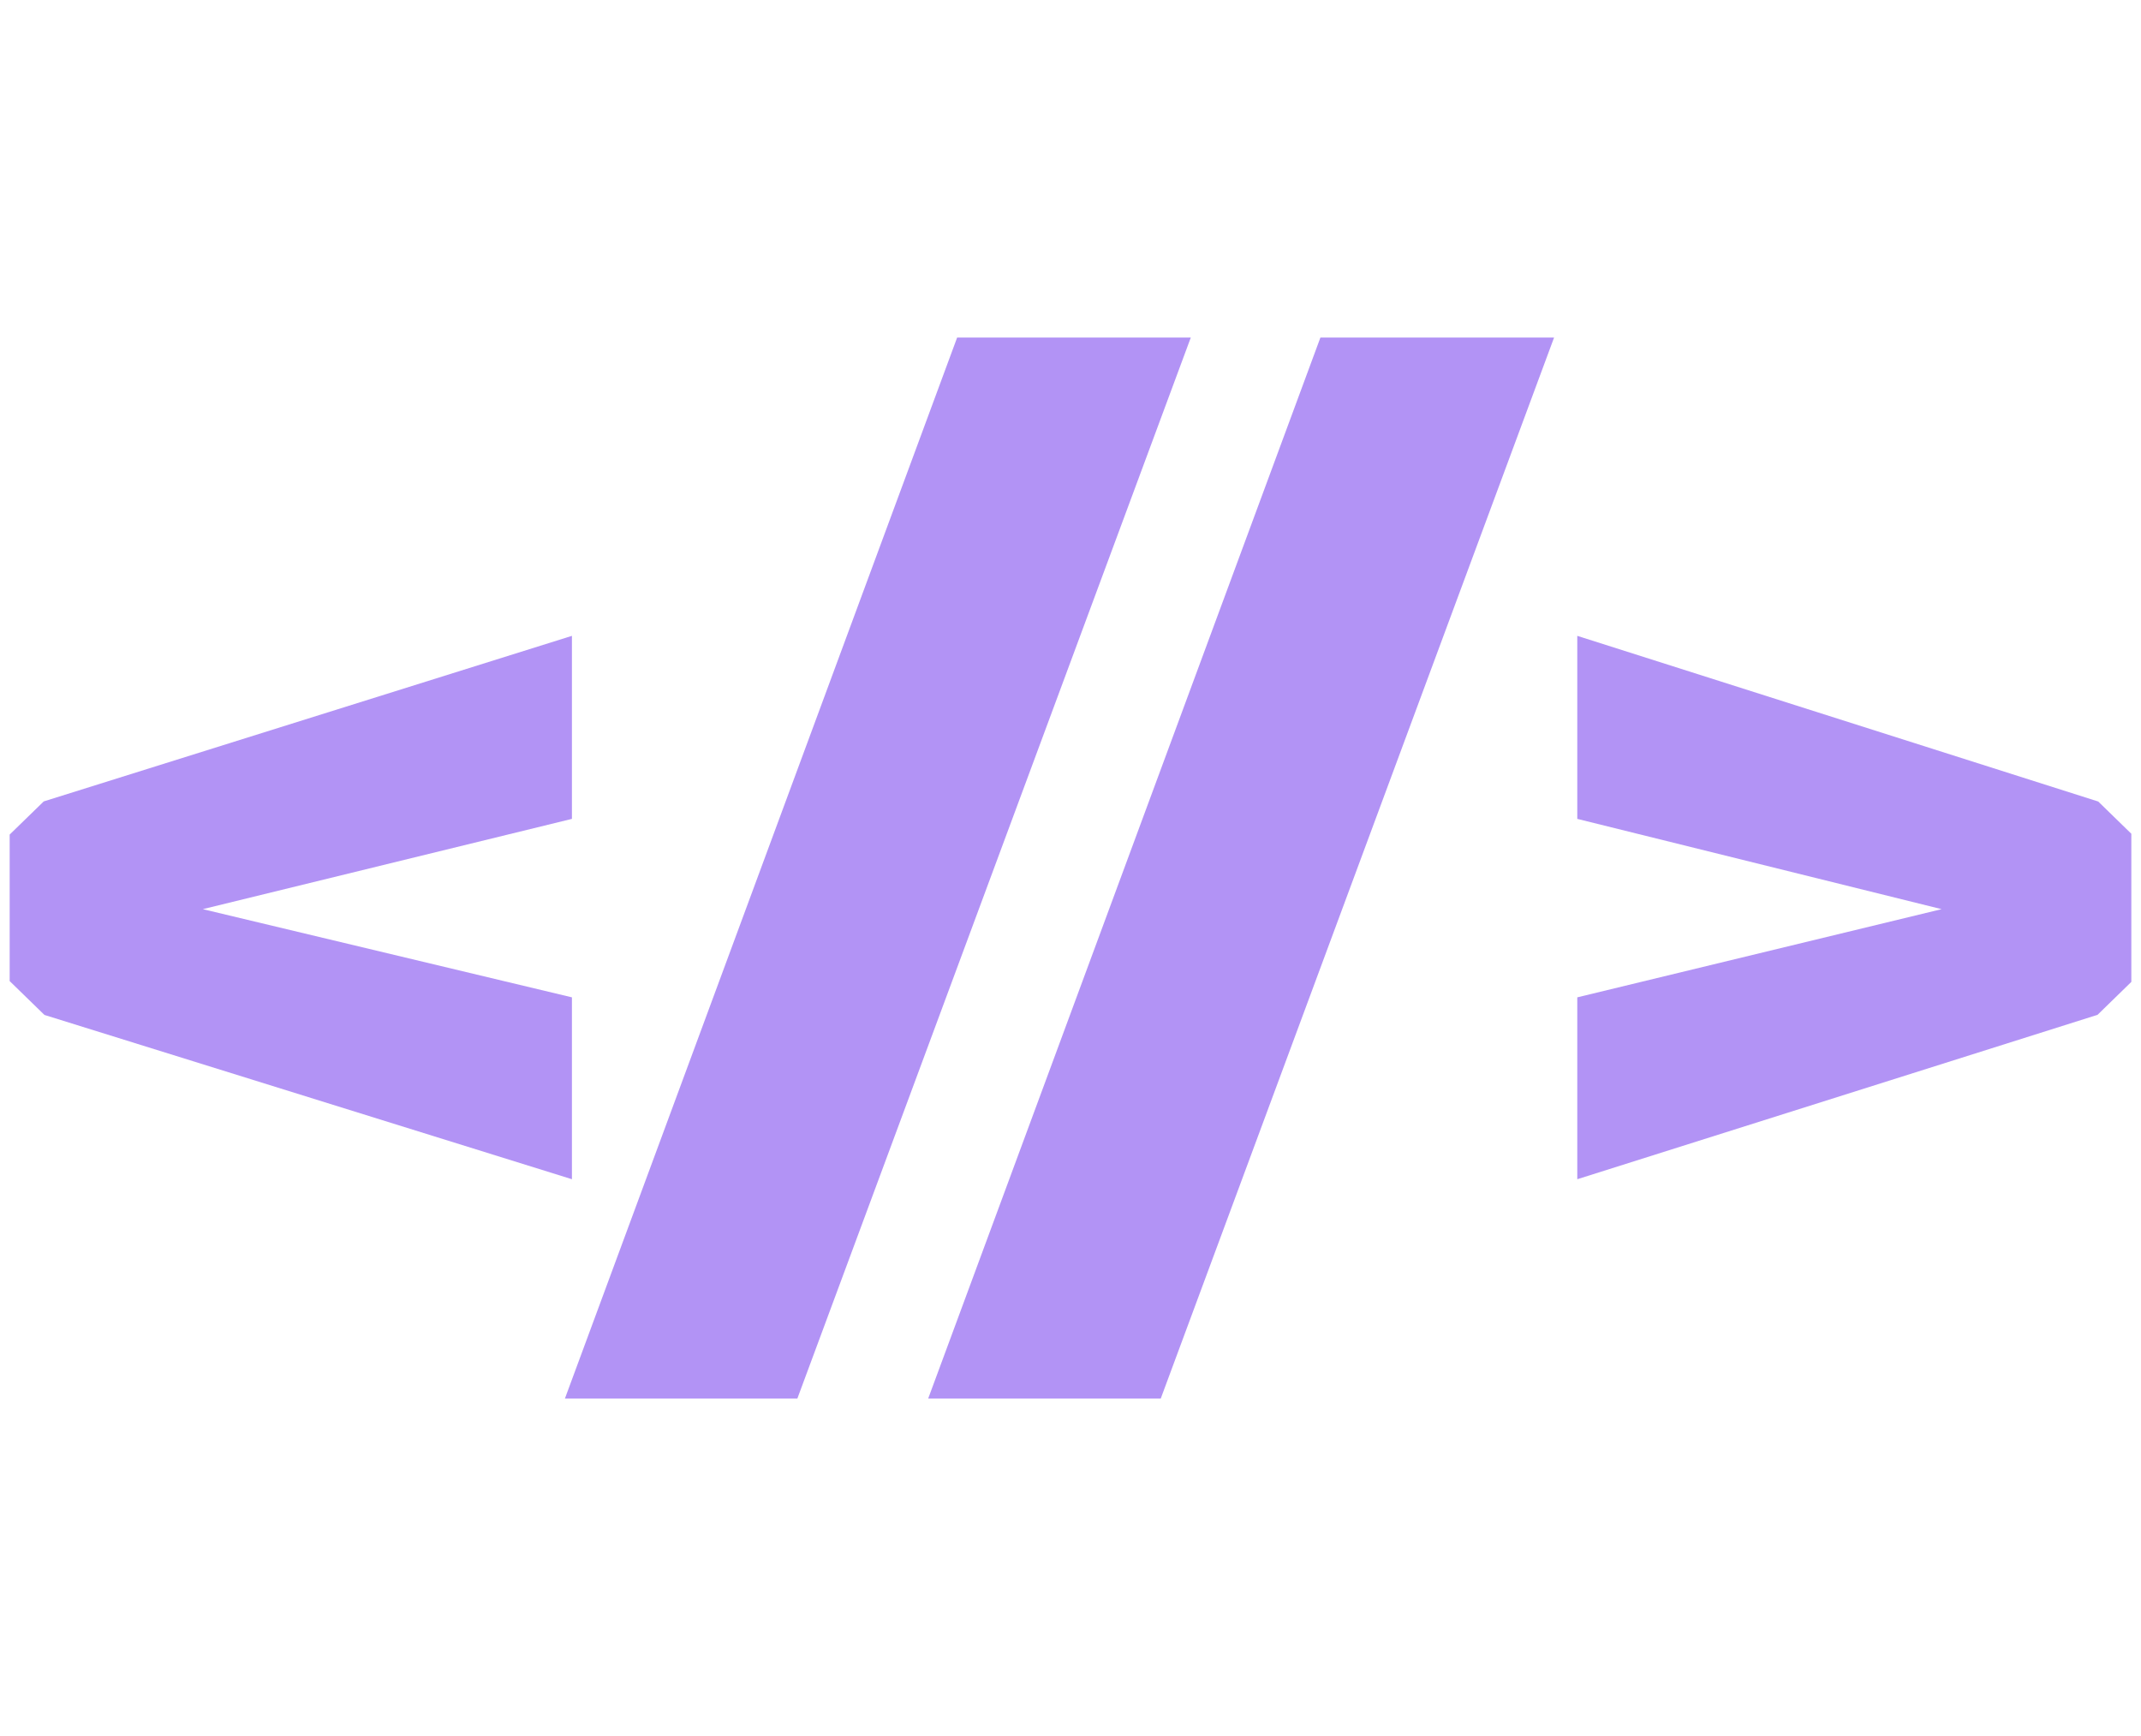
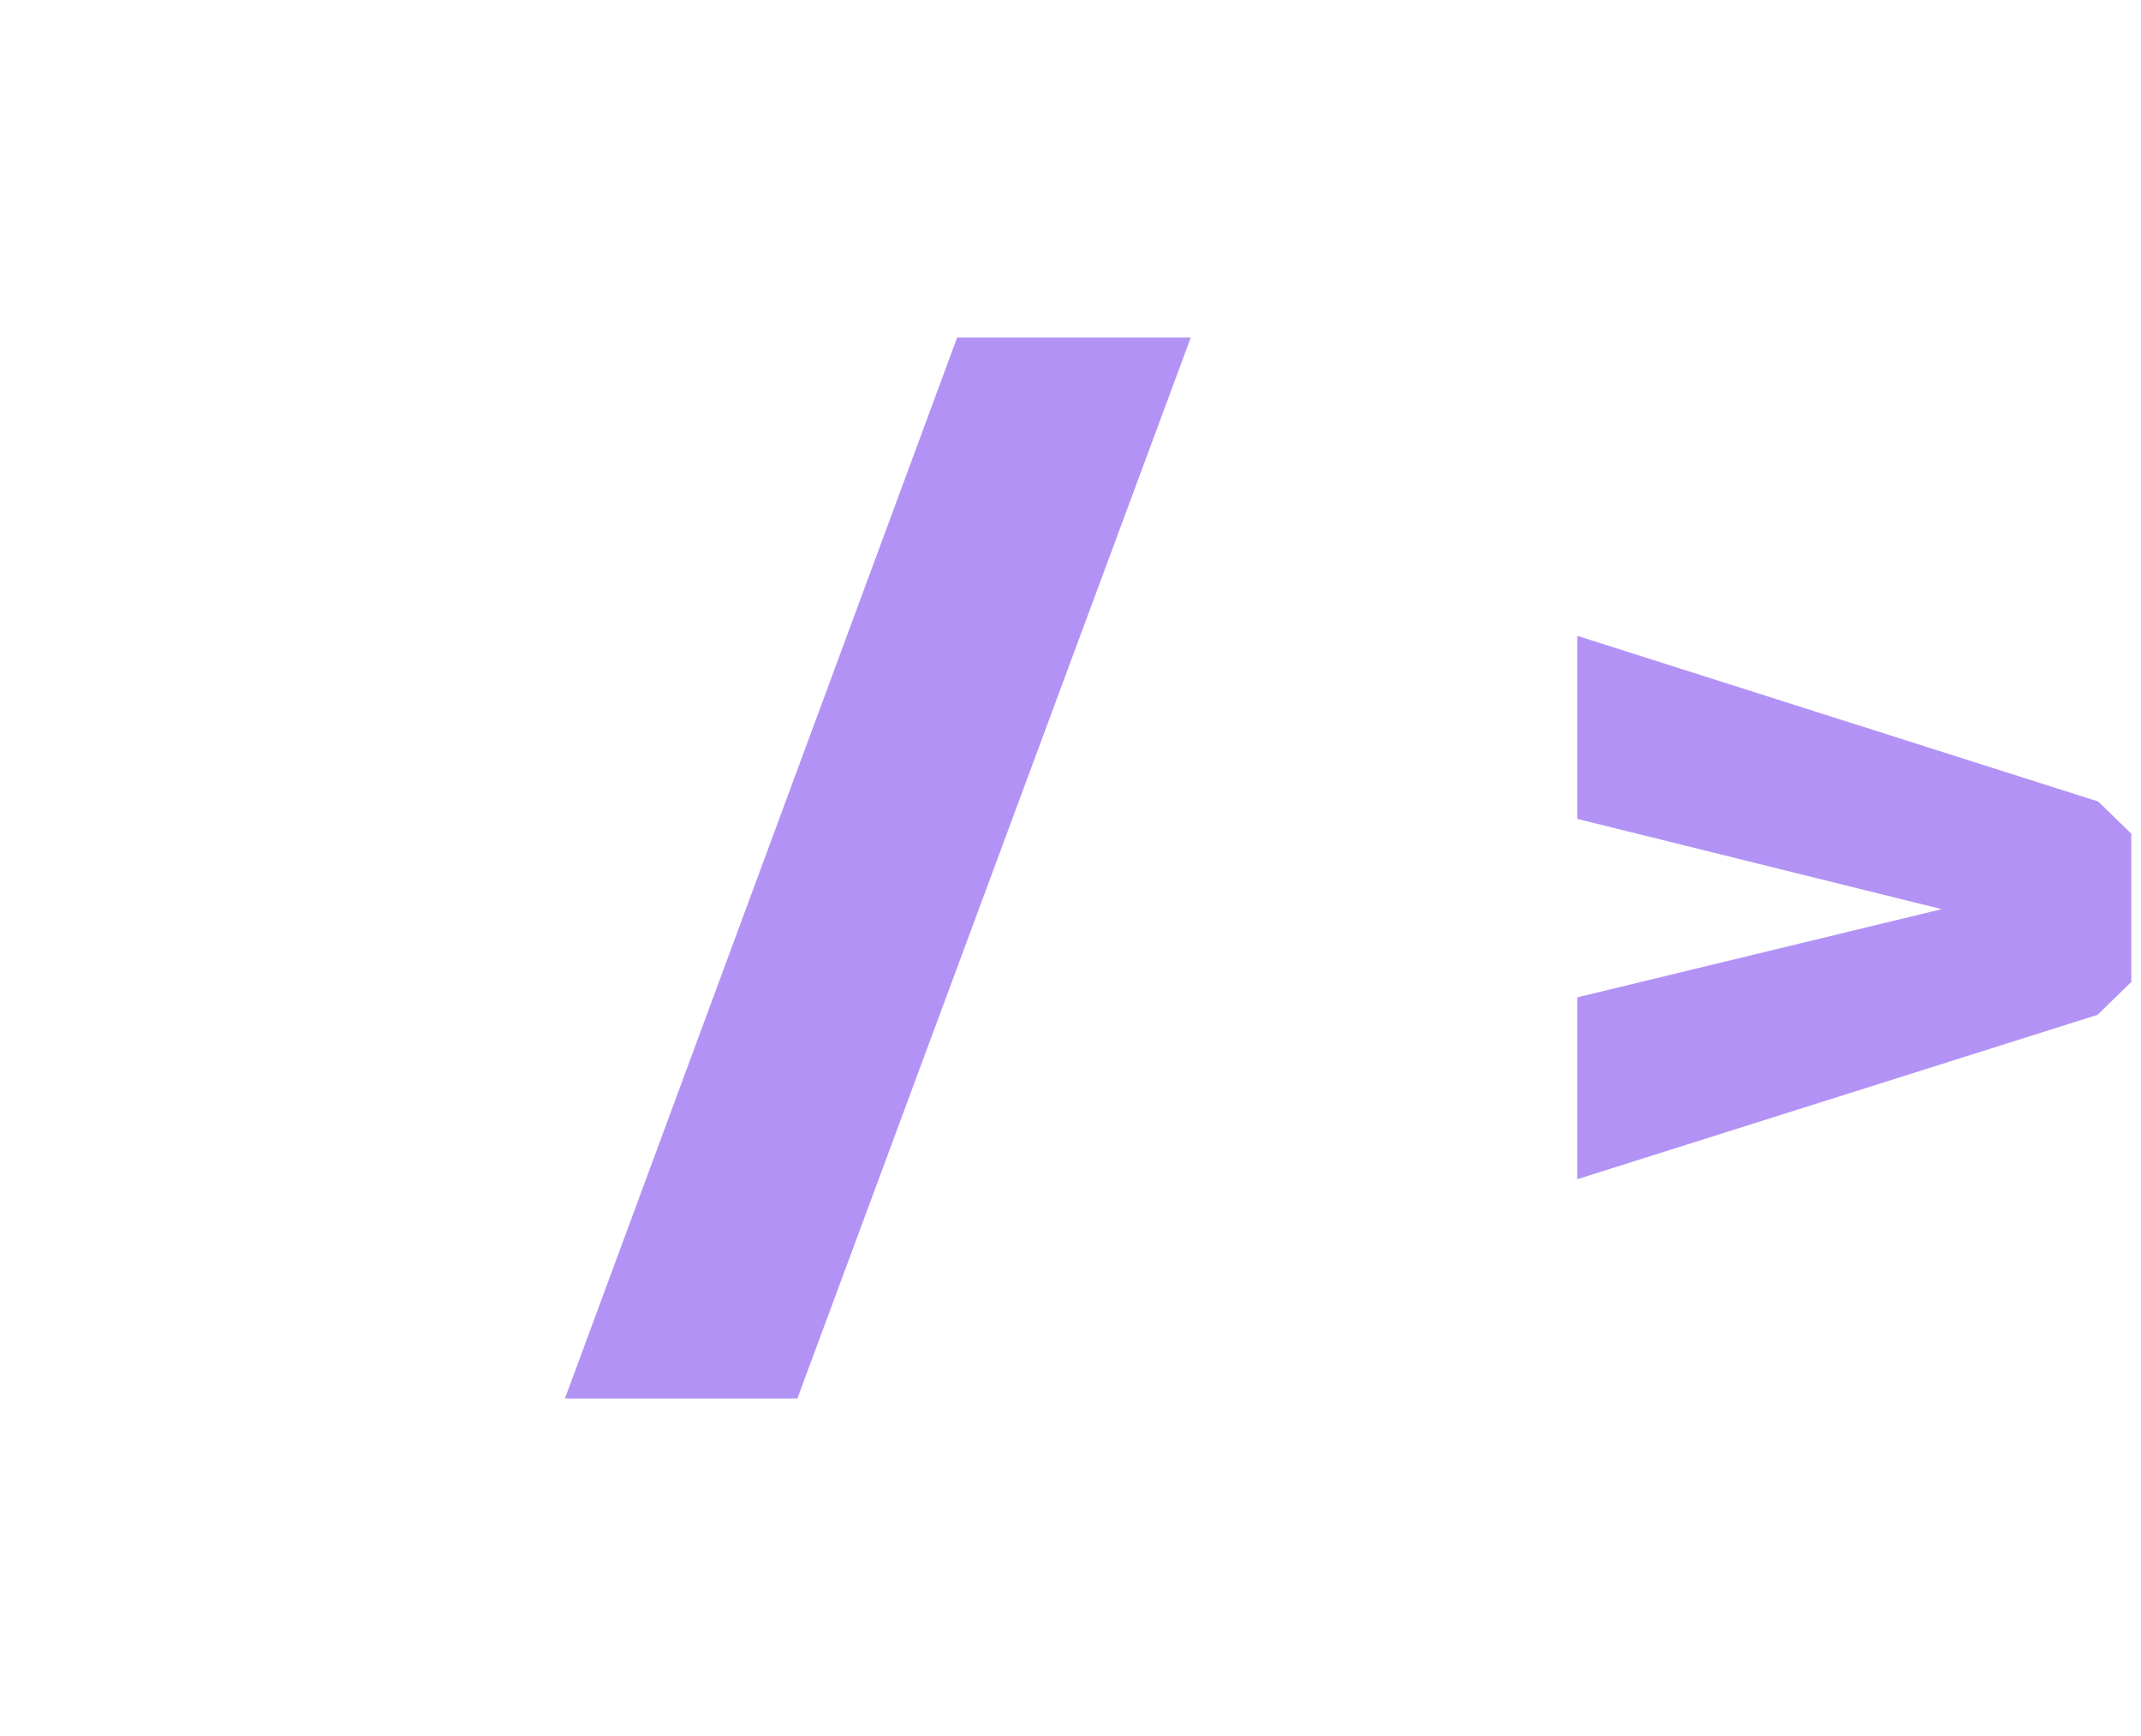
<svg xmlns="http://www.w3.org/2000/svg" width="37" height="30" viewBox="0 0 37 30" fill="none">
-   <path d="M9.884 10.988L0.756 13.849L0.167 14.422V16.954L0.768 17.539L9.884 20.378V17.235L3.505 15.711L9.884 14.151V10.988Z" fill="#B293F5" />
  <path d="M16.541 5.833L9.763 24.167H13.78L20.579 5.833H16.541Z" fill="#B293F5" />
-   <path d="M22.819 5.833L16.041 24.167H20.06L26.857 5.833H22.819Z" fill="#B293F5" />
  <path d="M36.261 13.851L27.258 10.988V14.151L33.554 15.711L27.258 17.235V20.378L36.249 17.537L36.833 16.968V14.408L36.261 13.851Z" fill="#B293F5" />
</svg>